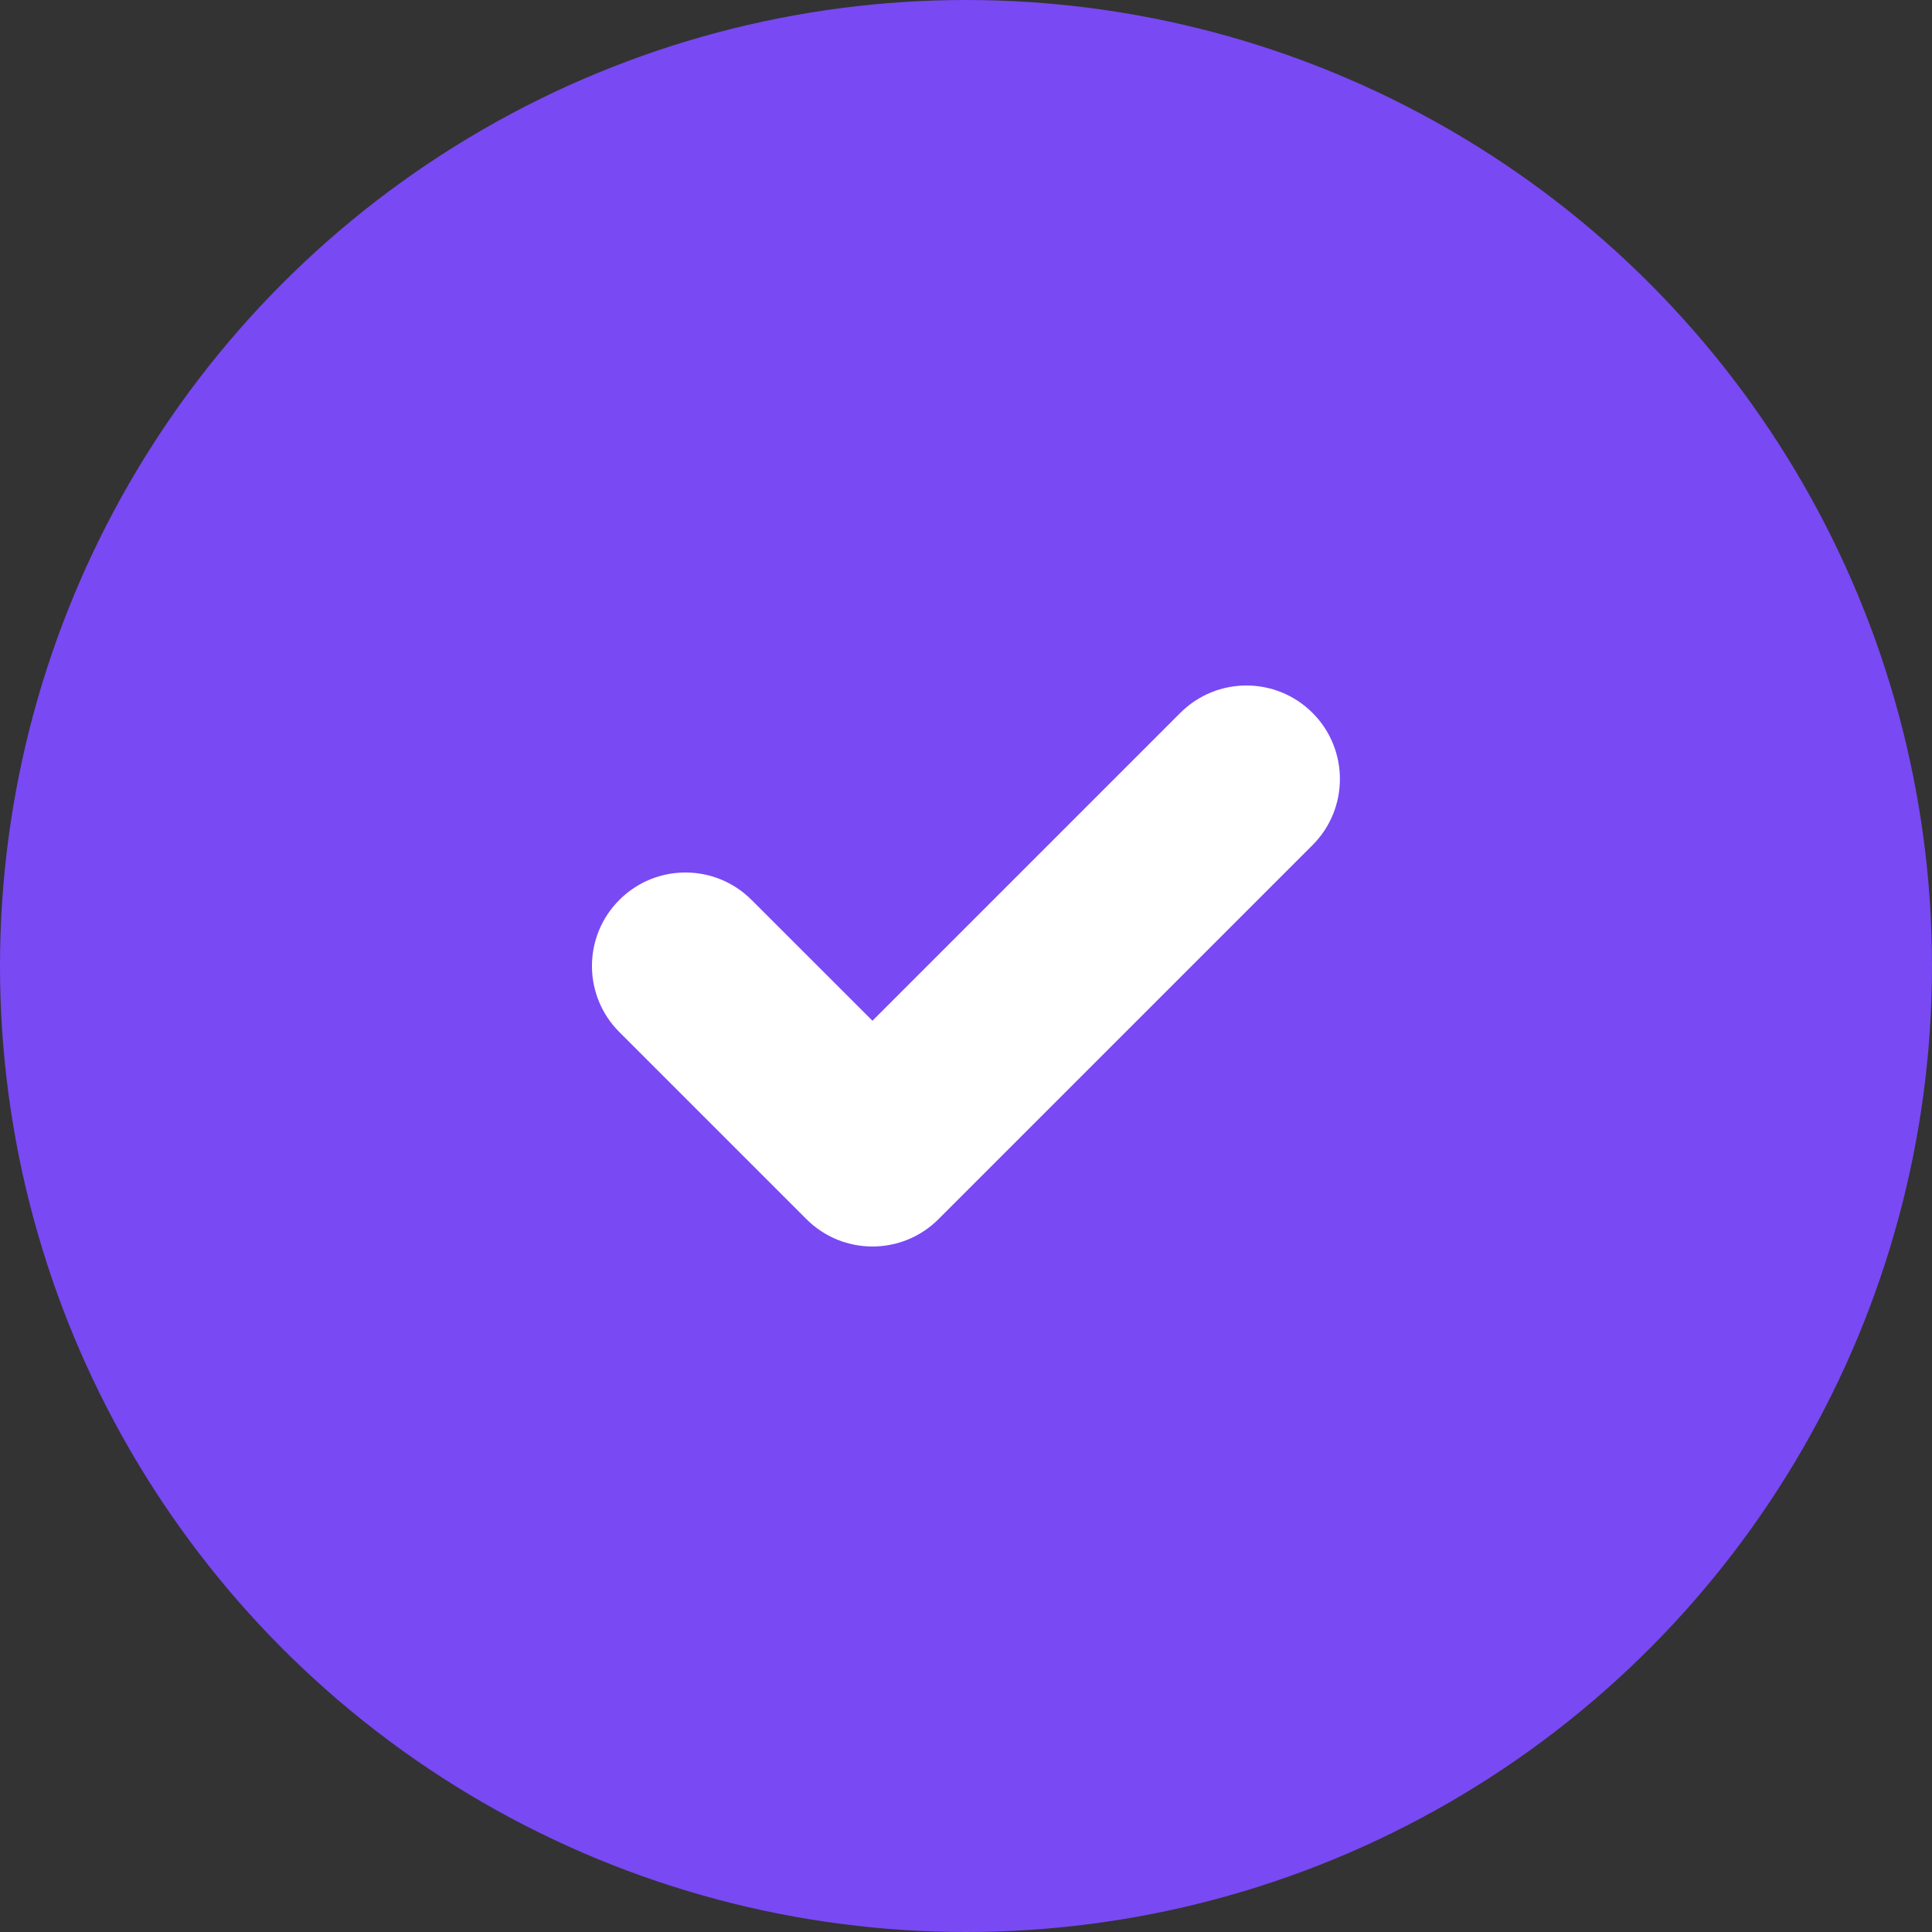
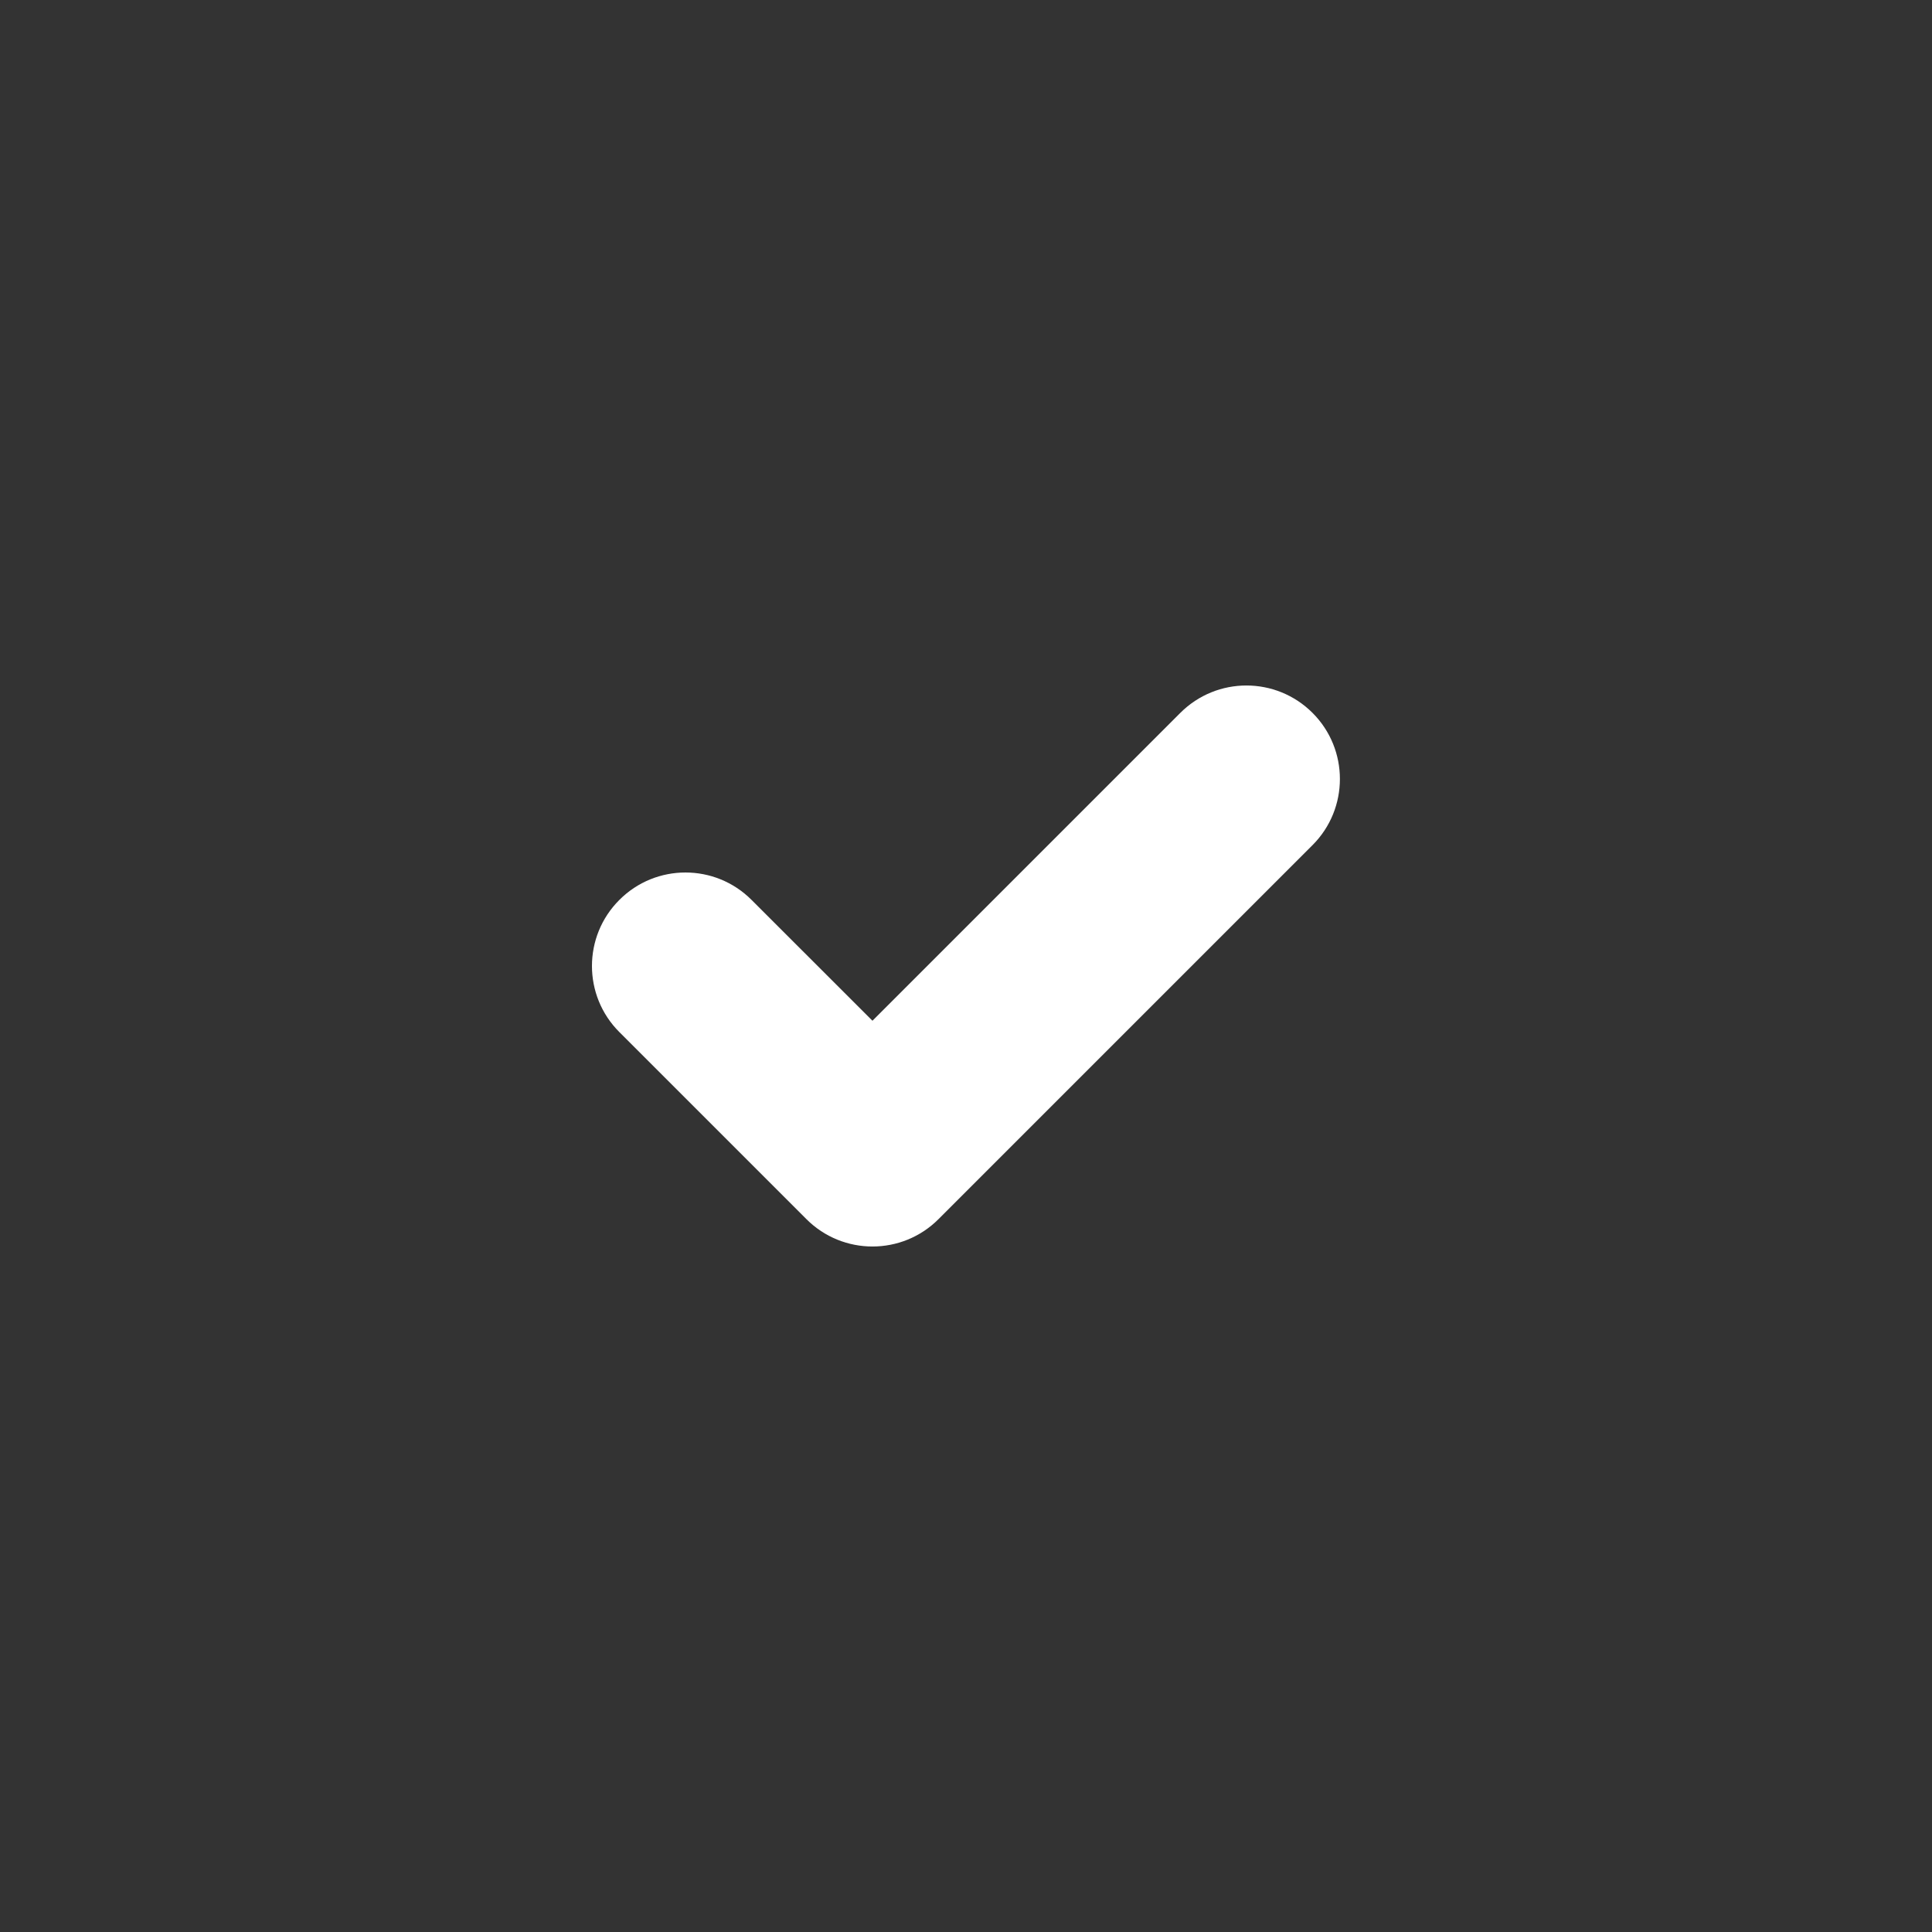
<svg xmlns="http://www.w3.org/2000/svg" width="24" height="24" viewBox="0 0 24 24" fill="none">
  <rect x="0" y="0" width="24" height="24" fill="#333333" stroke="none" />
-   <circle cx="12" cy="12" r="12" fill="#7949F4" />
  <path fill-rule="evenodd" clip-rule="evenodd" d="M16.305 8.856C16.758 9.309 16.758 10.045 16.305 10.498L11.659 15.144C11.206 15.598 10.47 15.598 10.017 15.144L7.694 12.821C7.24 12.368 7.24 11.632 7.694 11.179C8.147 10.725 8.883 10.725 9.336 11.179L10.838 12.68L14.662 8.856C15.116 8.402 15.851 8.402 16.305 8.856Z" fill="white" />
</svg>